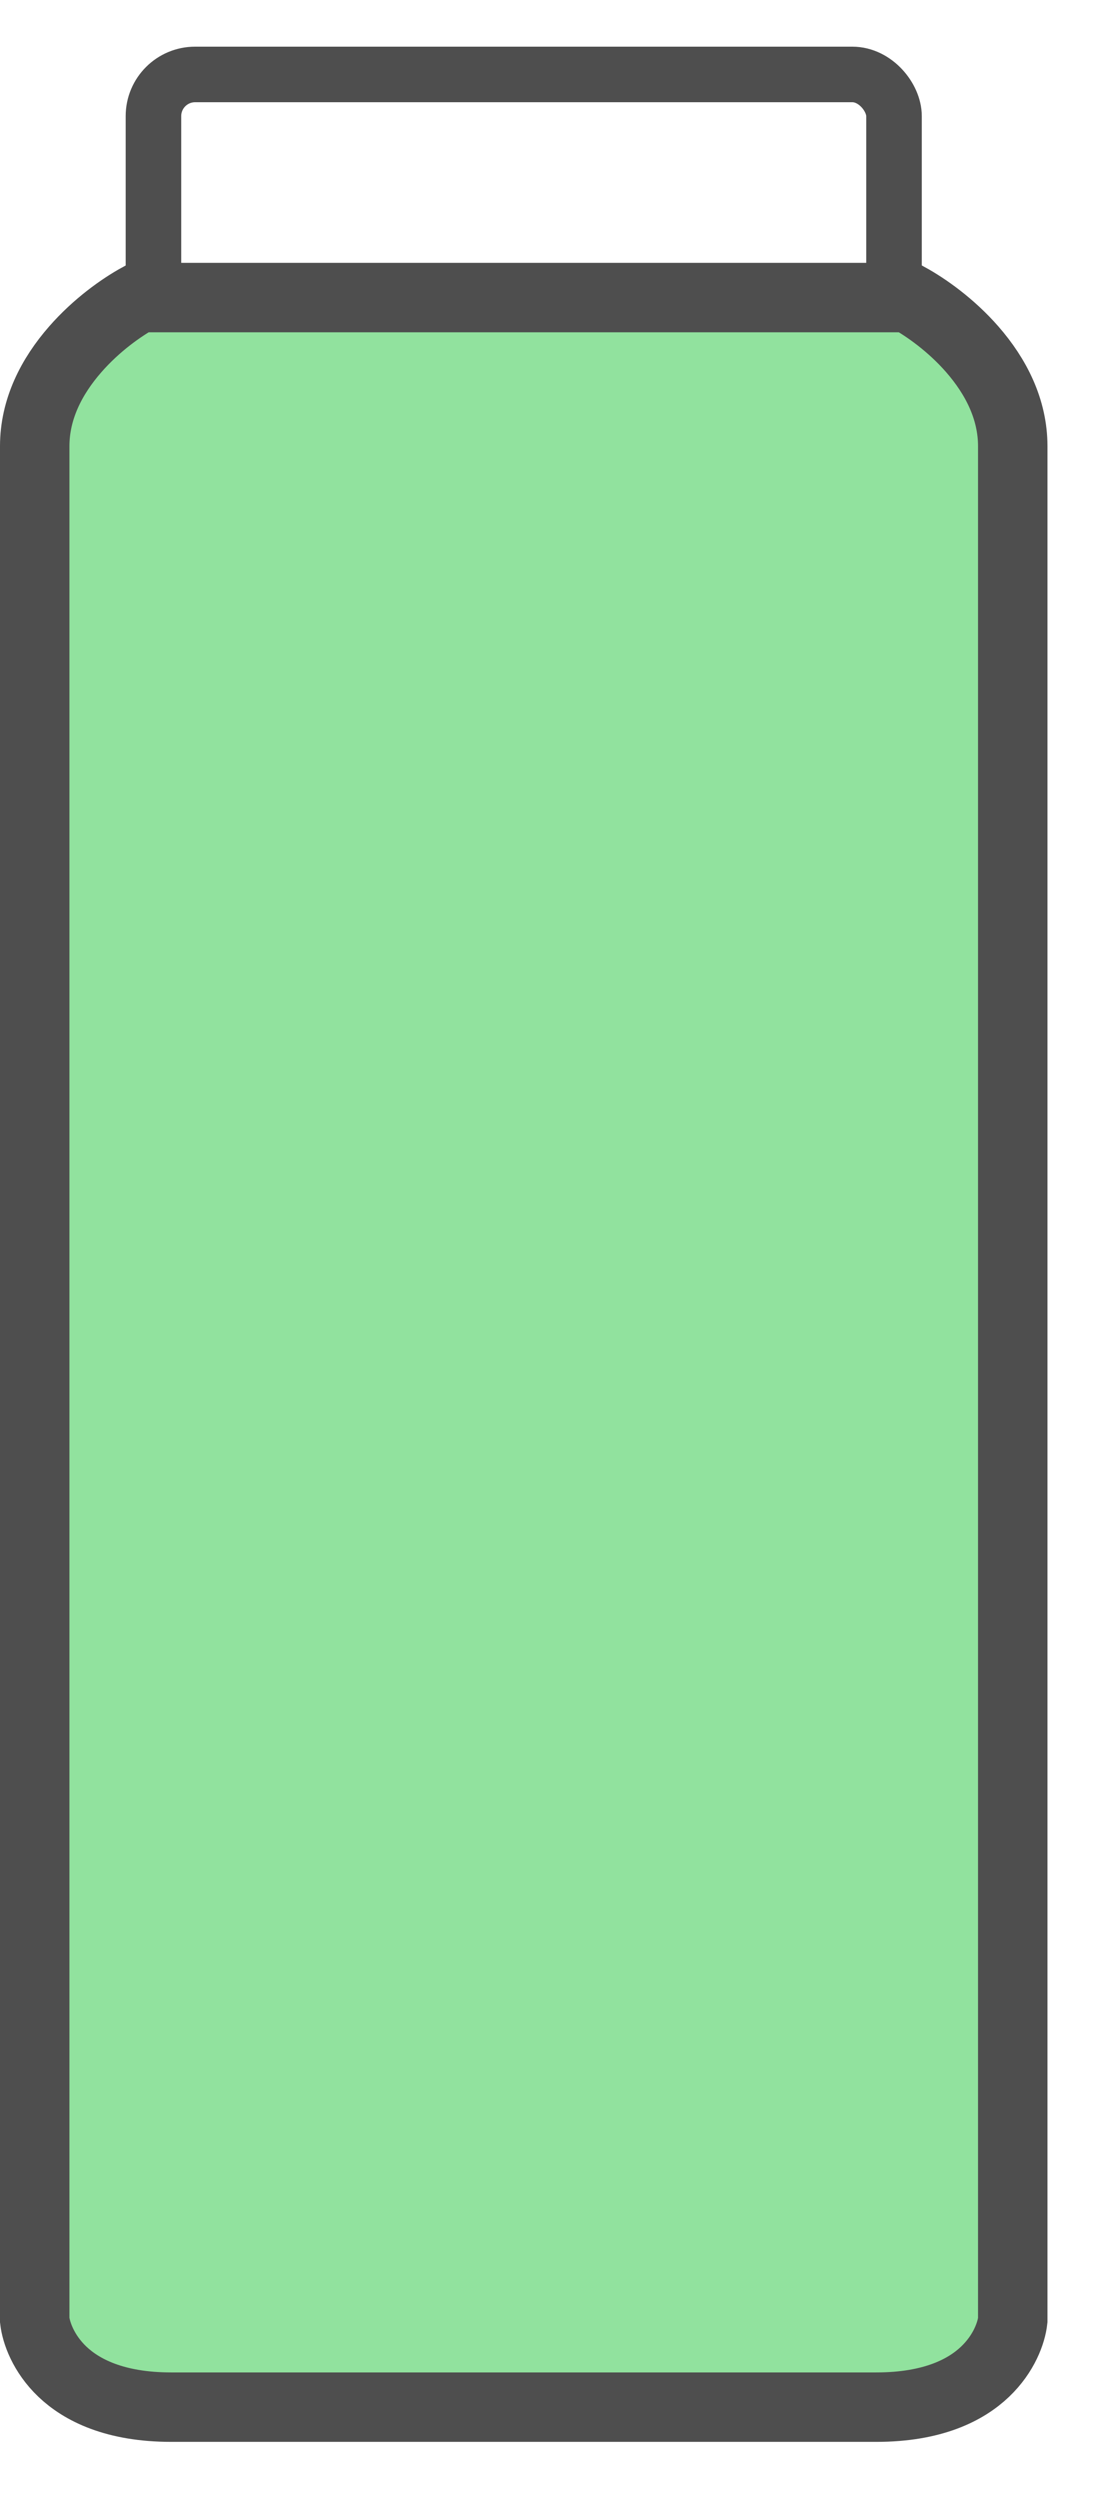
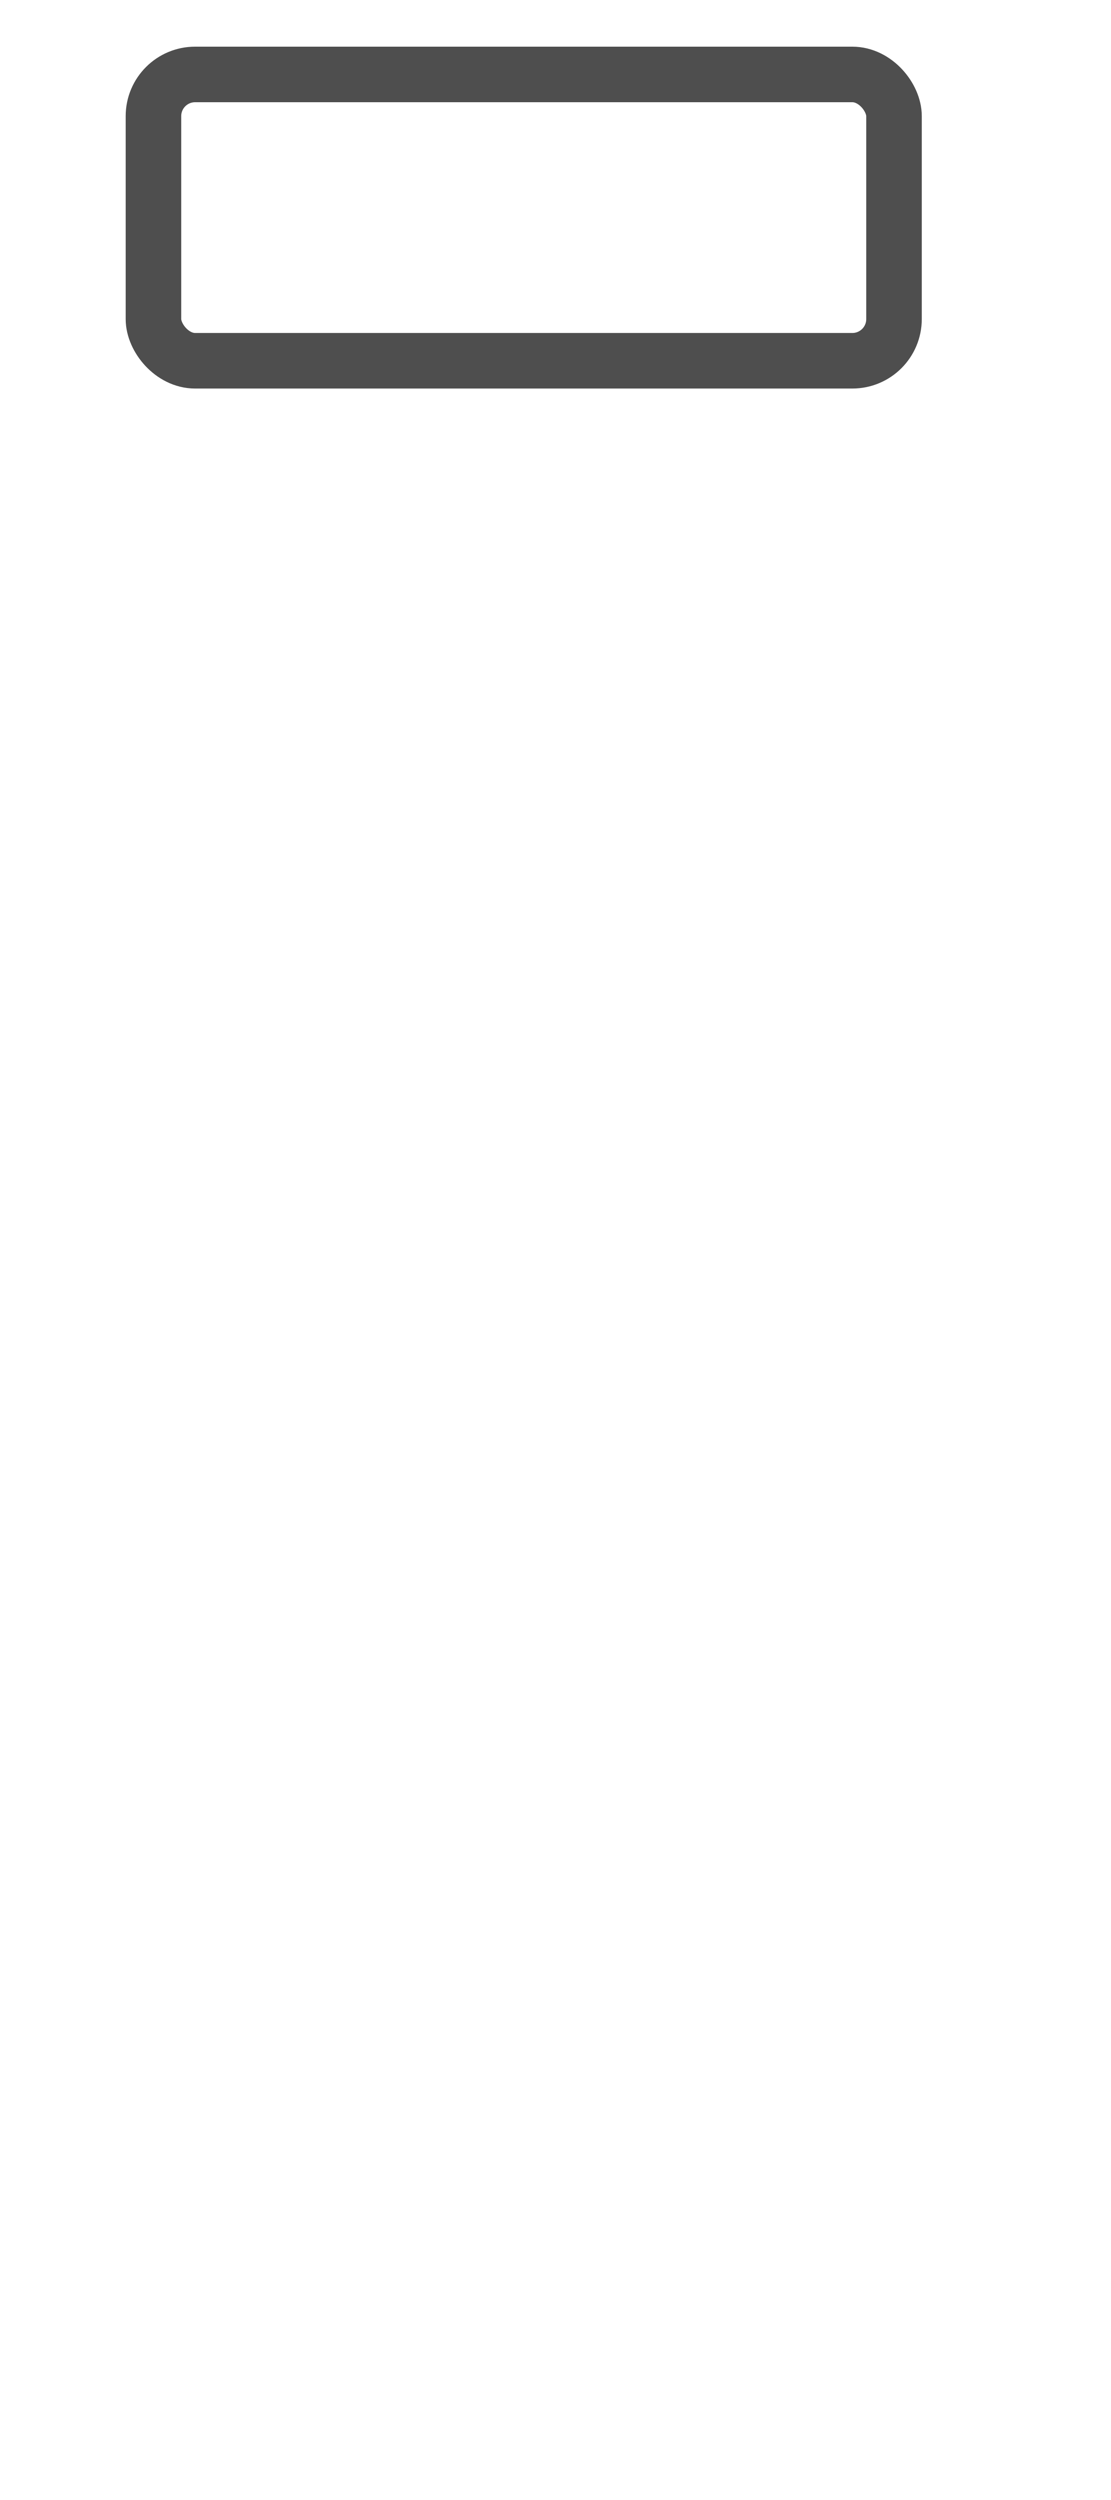
<svg xmlns="http://www.w3.org/2000/svg" width="16" height="36" viewBox="0 0 16 36" fill="none">
  <rect x="2.21" y="1.072" width="10.665" height="4.123" rx="0.6" stroke="#4E4E4E" stroke-width="0.8" />
-   <path d="M2.007 4.285H13.079C13.338 4.427 13.698 4.682 14.002 5.03C14.344 5.422 14.585 5.893 14.585 6.425V33.412C14.566 33.588 14.461 33.891 14.186 34.153C13.913 34.413 13.438 34.663 12.62 34.663H2.466C1.648 34.663 1.173 34.413 0.899 34.153C0.624 33.891 0.52 33.588 0.5 33.412V6.425C0.5 5.893 0.741 5.422 1.084 5.03C1.388 4.682 1.747 4.427 2.007 4.285Z" fill="#91E29E" stroke="#4E4E4E" />
</svg>